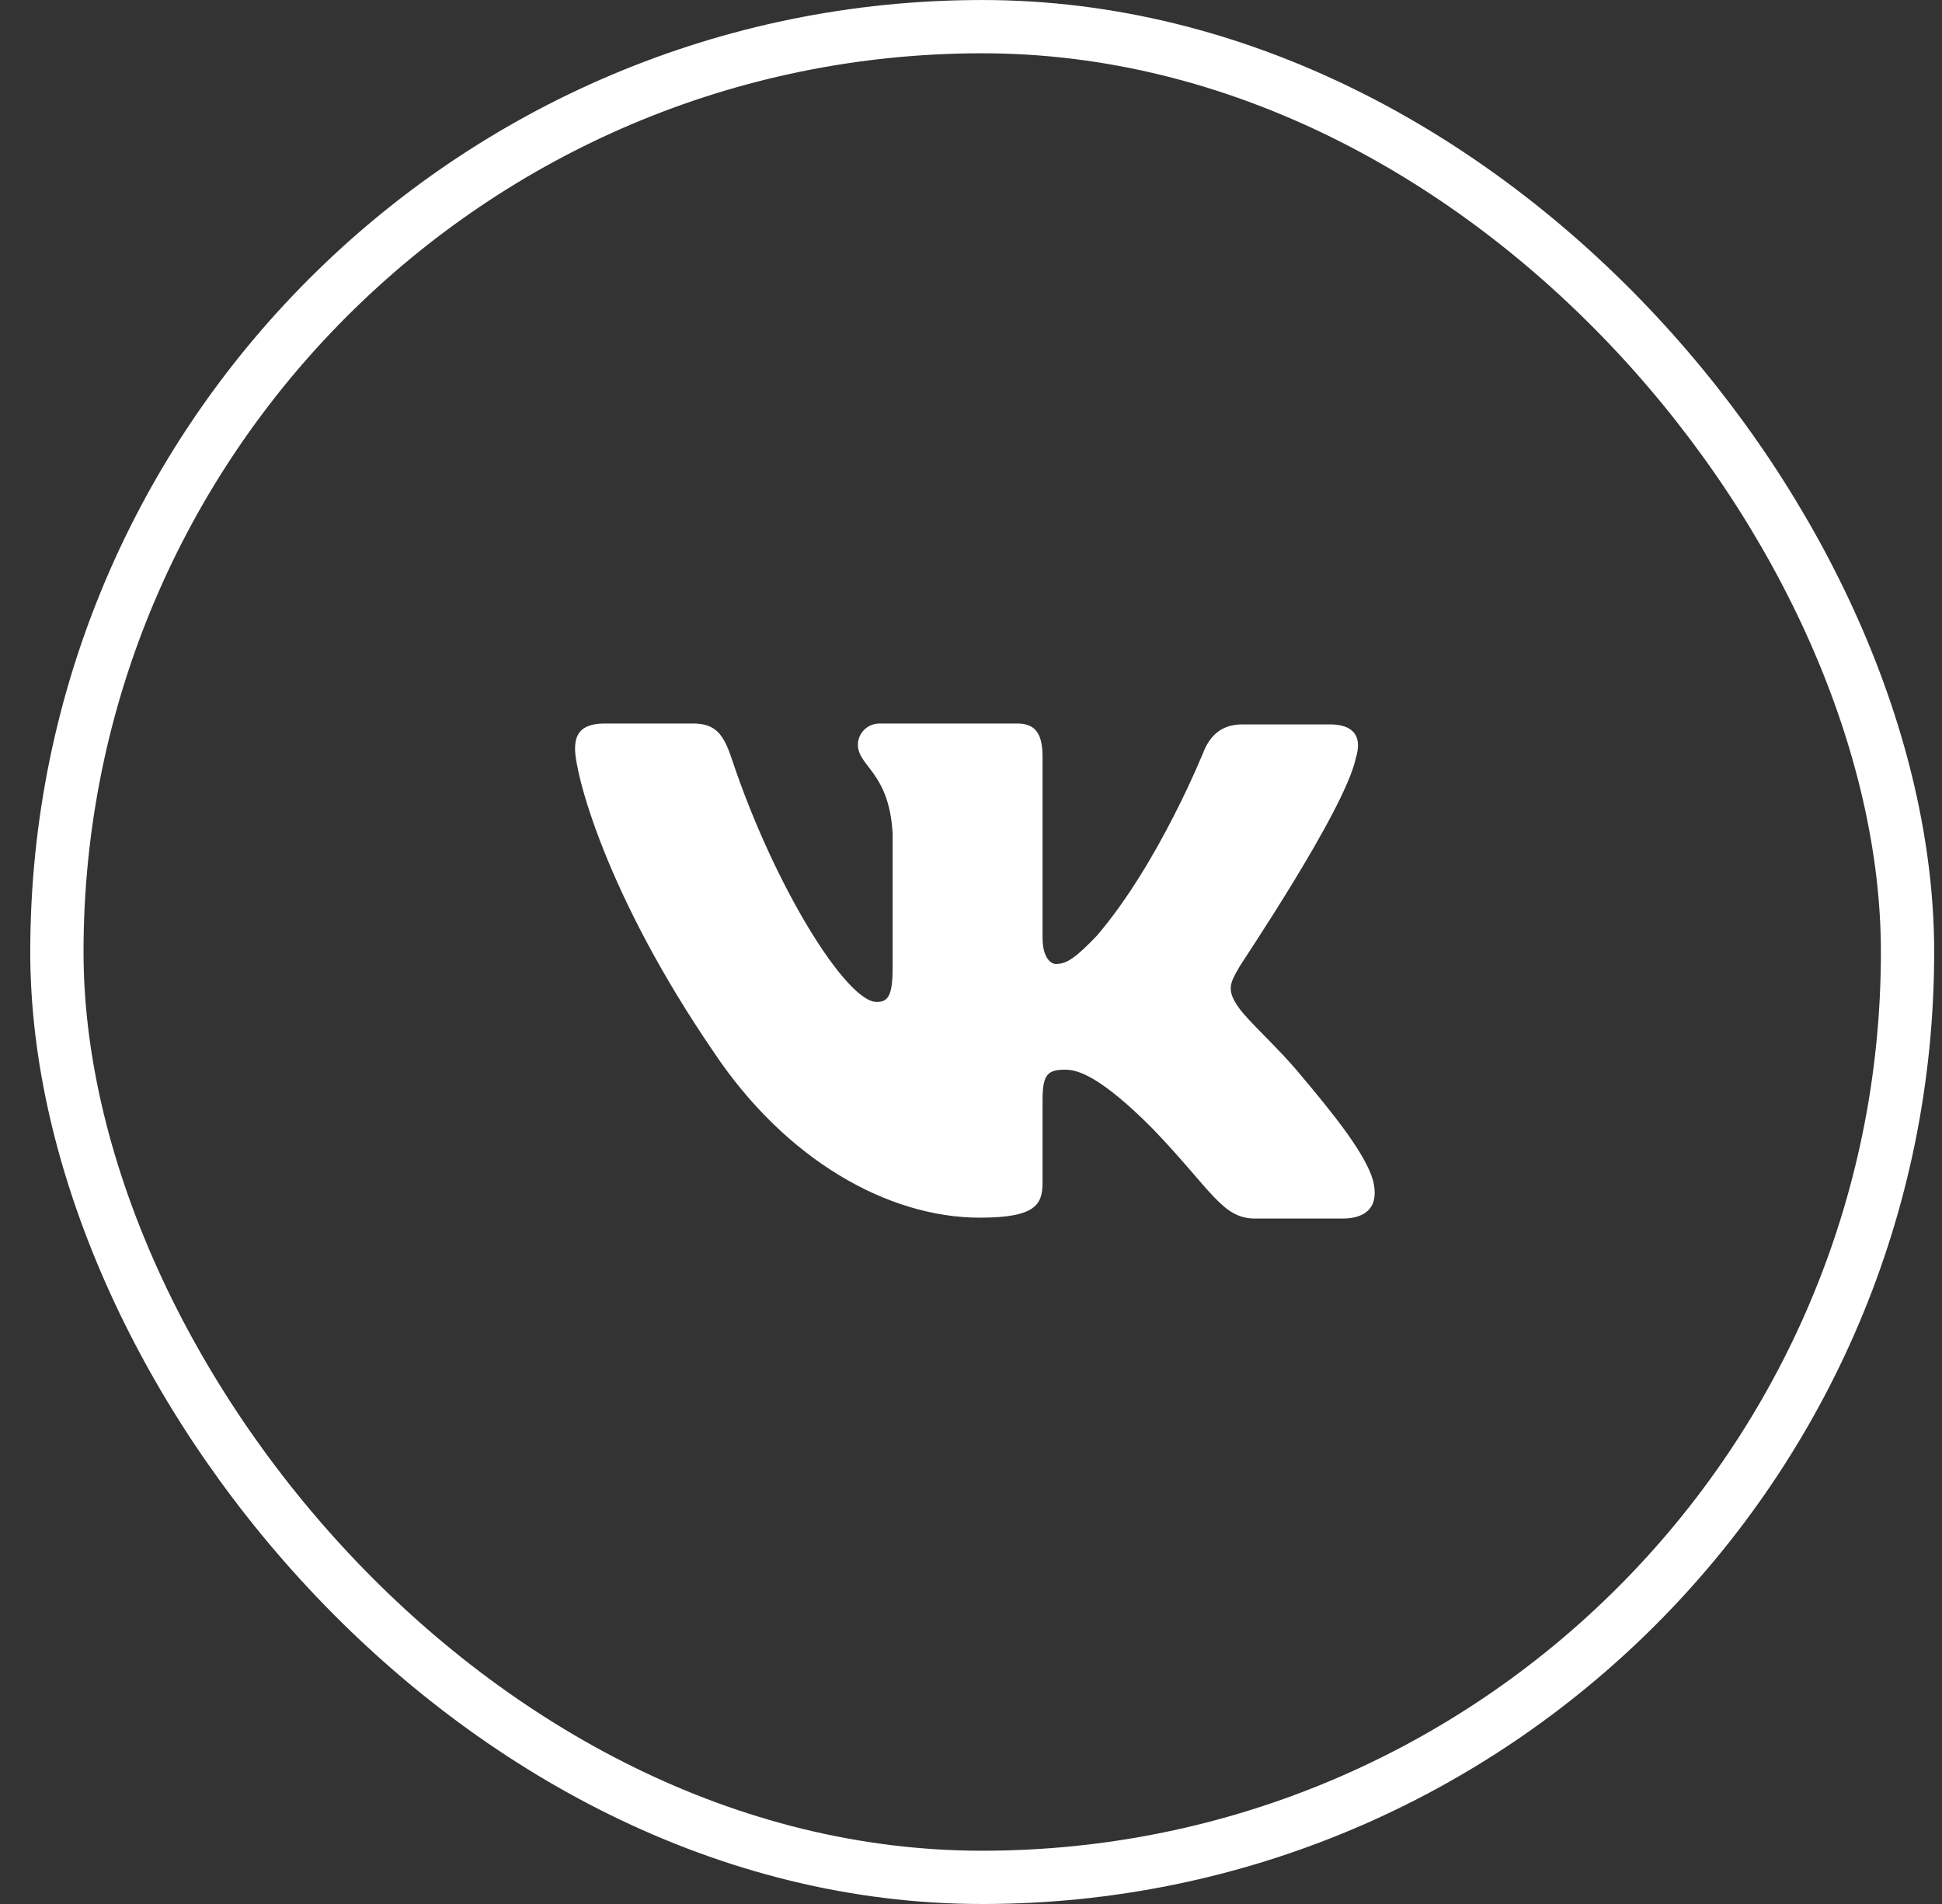
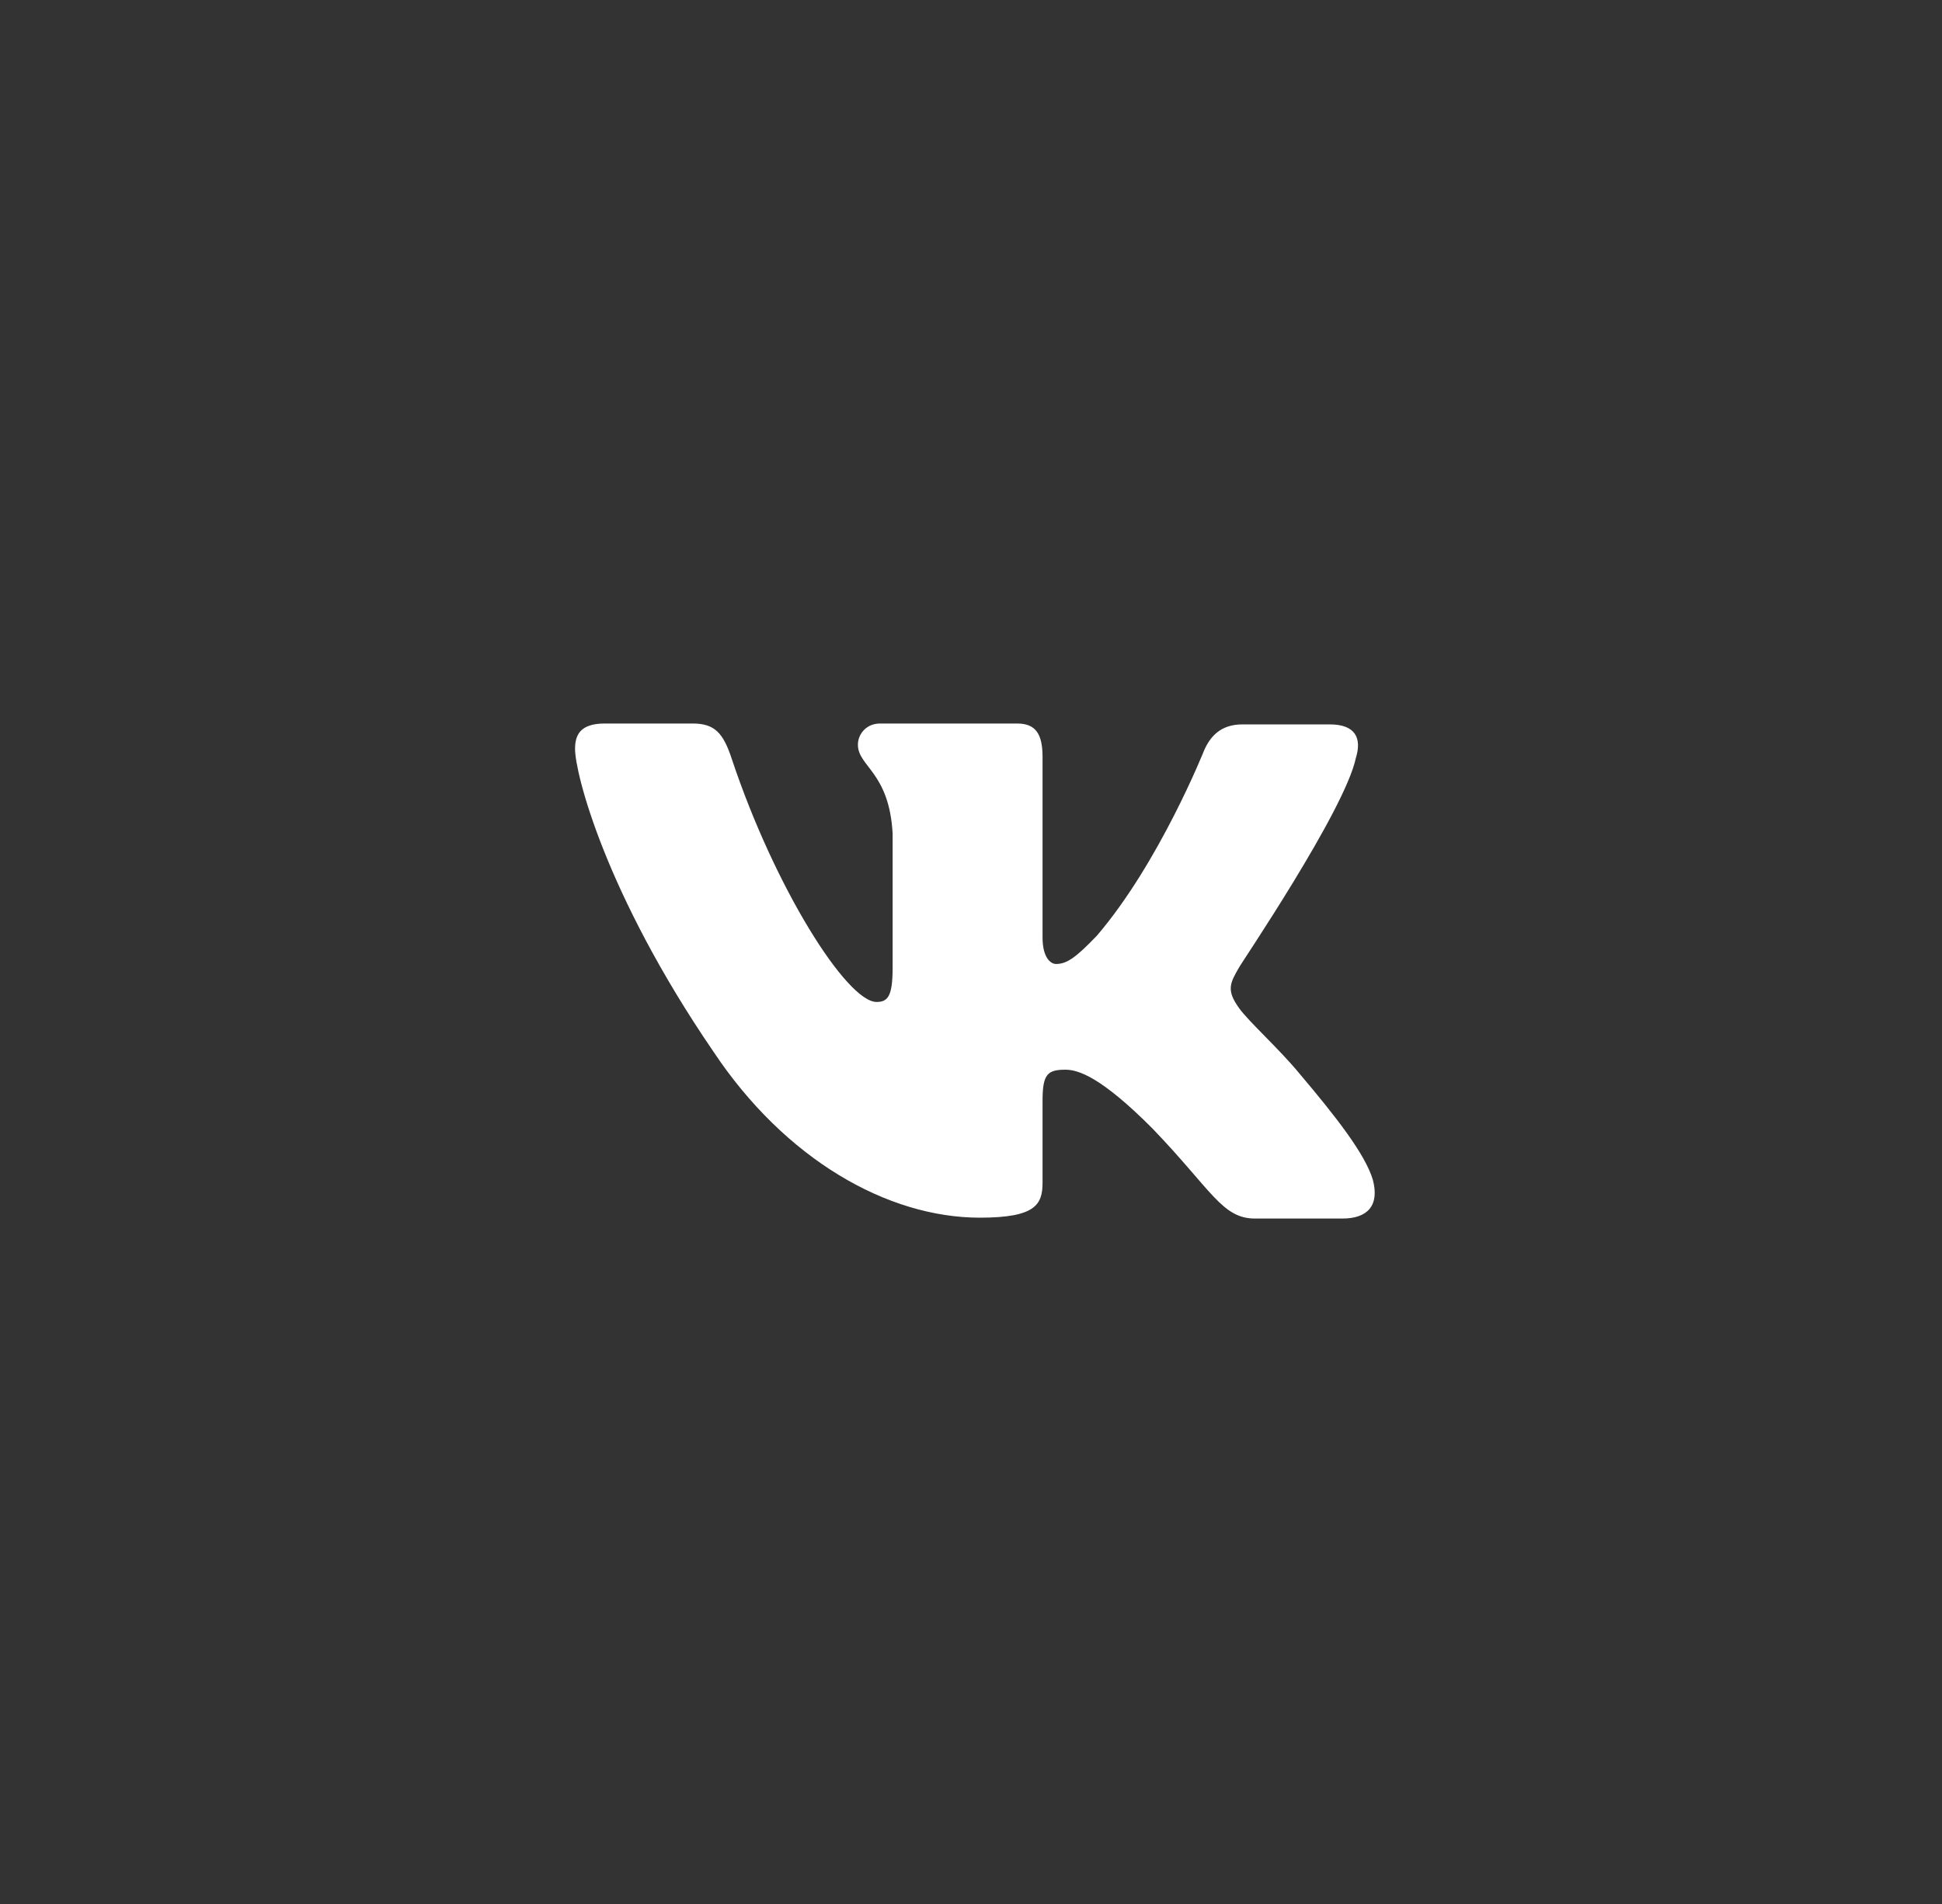
<svg xmlns="http://www.w3.org/2000/svg" width="51" height="50" viewBox="0 0 51 50" fill="none">
  <rect x="0" y="0" width="51" height="50" fill="#333333" stroke="none" />
-   <rect x="1.494" y="0.7" width="48.601" height="48.601" rx="24.3" stroke="white" stroke-width="1.399" />
  <path fill-rule="evenodd" clip-rule="evenodd" d="M35.608 19.903C35.764 19.394 35.608 19.023 34.919 19.023H32.628C32.05 19.023 31.783 19.348 31.627 19.694C31.627 19.694 30.449 22.655 28.803 24.575C28.269 25.13 28.025 25.315 27.735 25.315C27.58 25.315 27.379 25.13 27.379 24.622V19.879C27.379 19.278 27.202 19 26.712 19H23.109C22.753 19 22.53 19.278 22.53 19.555C22.53 20.133 23.353 20.273 23.442 21.892V25.41C23.442 26.173 23.311 26.312 23.02 26.312C22.241 26.312 20.351 23.328 19.217 19.928C18.996 19.255 18.772 19 18.194 19H15.881C15.214 19 15.102 19.324 15.102 19.671C15.102 20.296 15.881 23.441 18.728 27.605C20.618 30.449 23.309 31.977 25.733 31.977C27.202 31.977 27.379 31.63 27.379 31.052V28.9C27.379 28.206 27.513 28.091 27.98 28.091C28.313 28.091 28.914 28.276 30.271 29.641C31.827 31.26 32.094 32 32.962 32H35.252C35.92 32 36.231 31.653 36.053 30.982C35.853 30.311 35.097 29.34 34.118 28.183C33.584 27.536 32.784 26.819 32.539 26.472C32.206 26.009 32.295 25.824 32.539 25.408C32.517 25.408 35.319 21.29 35.608 19.901" fill="white" />
</svg>